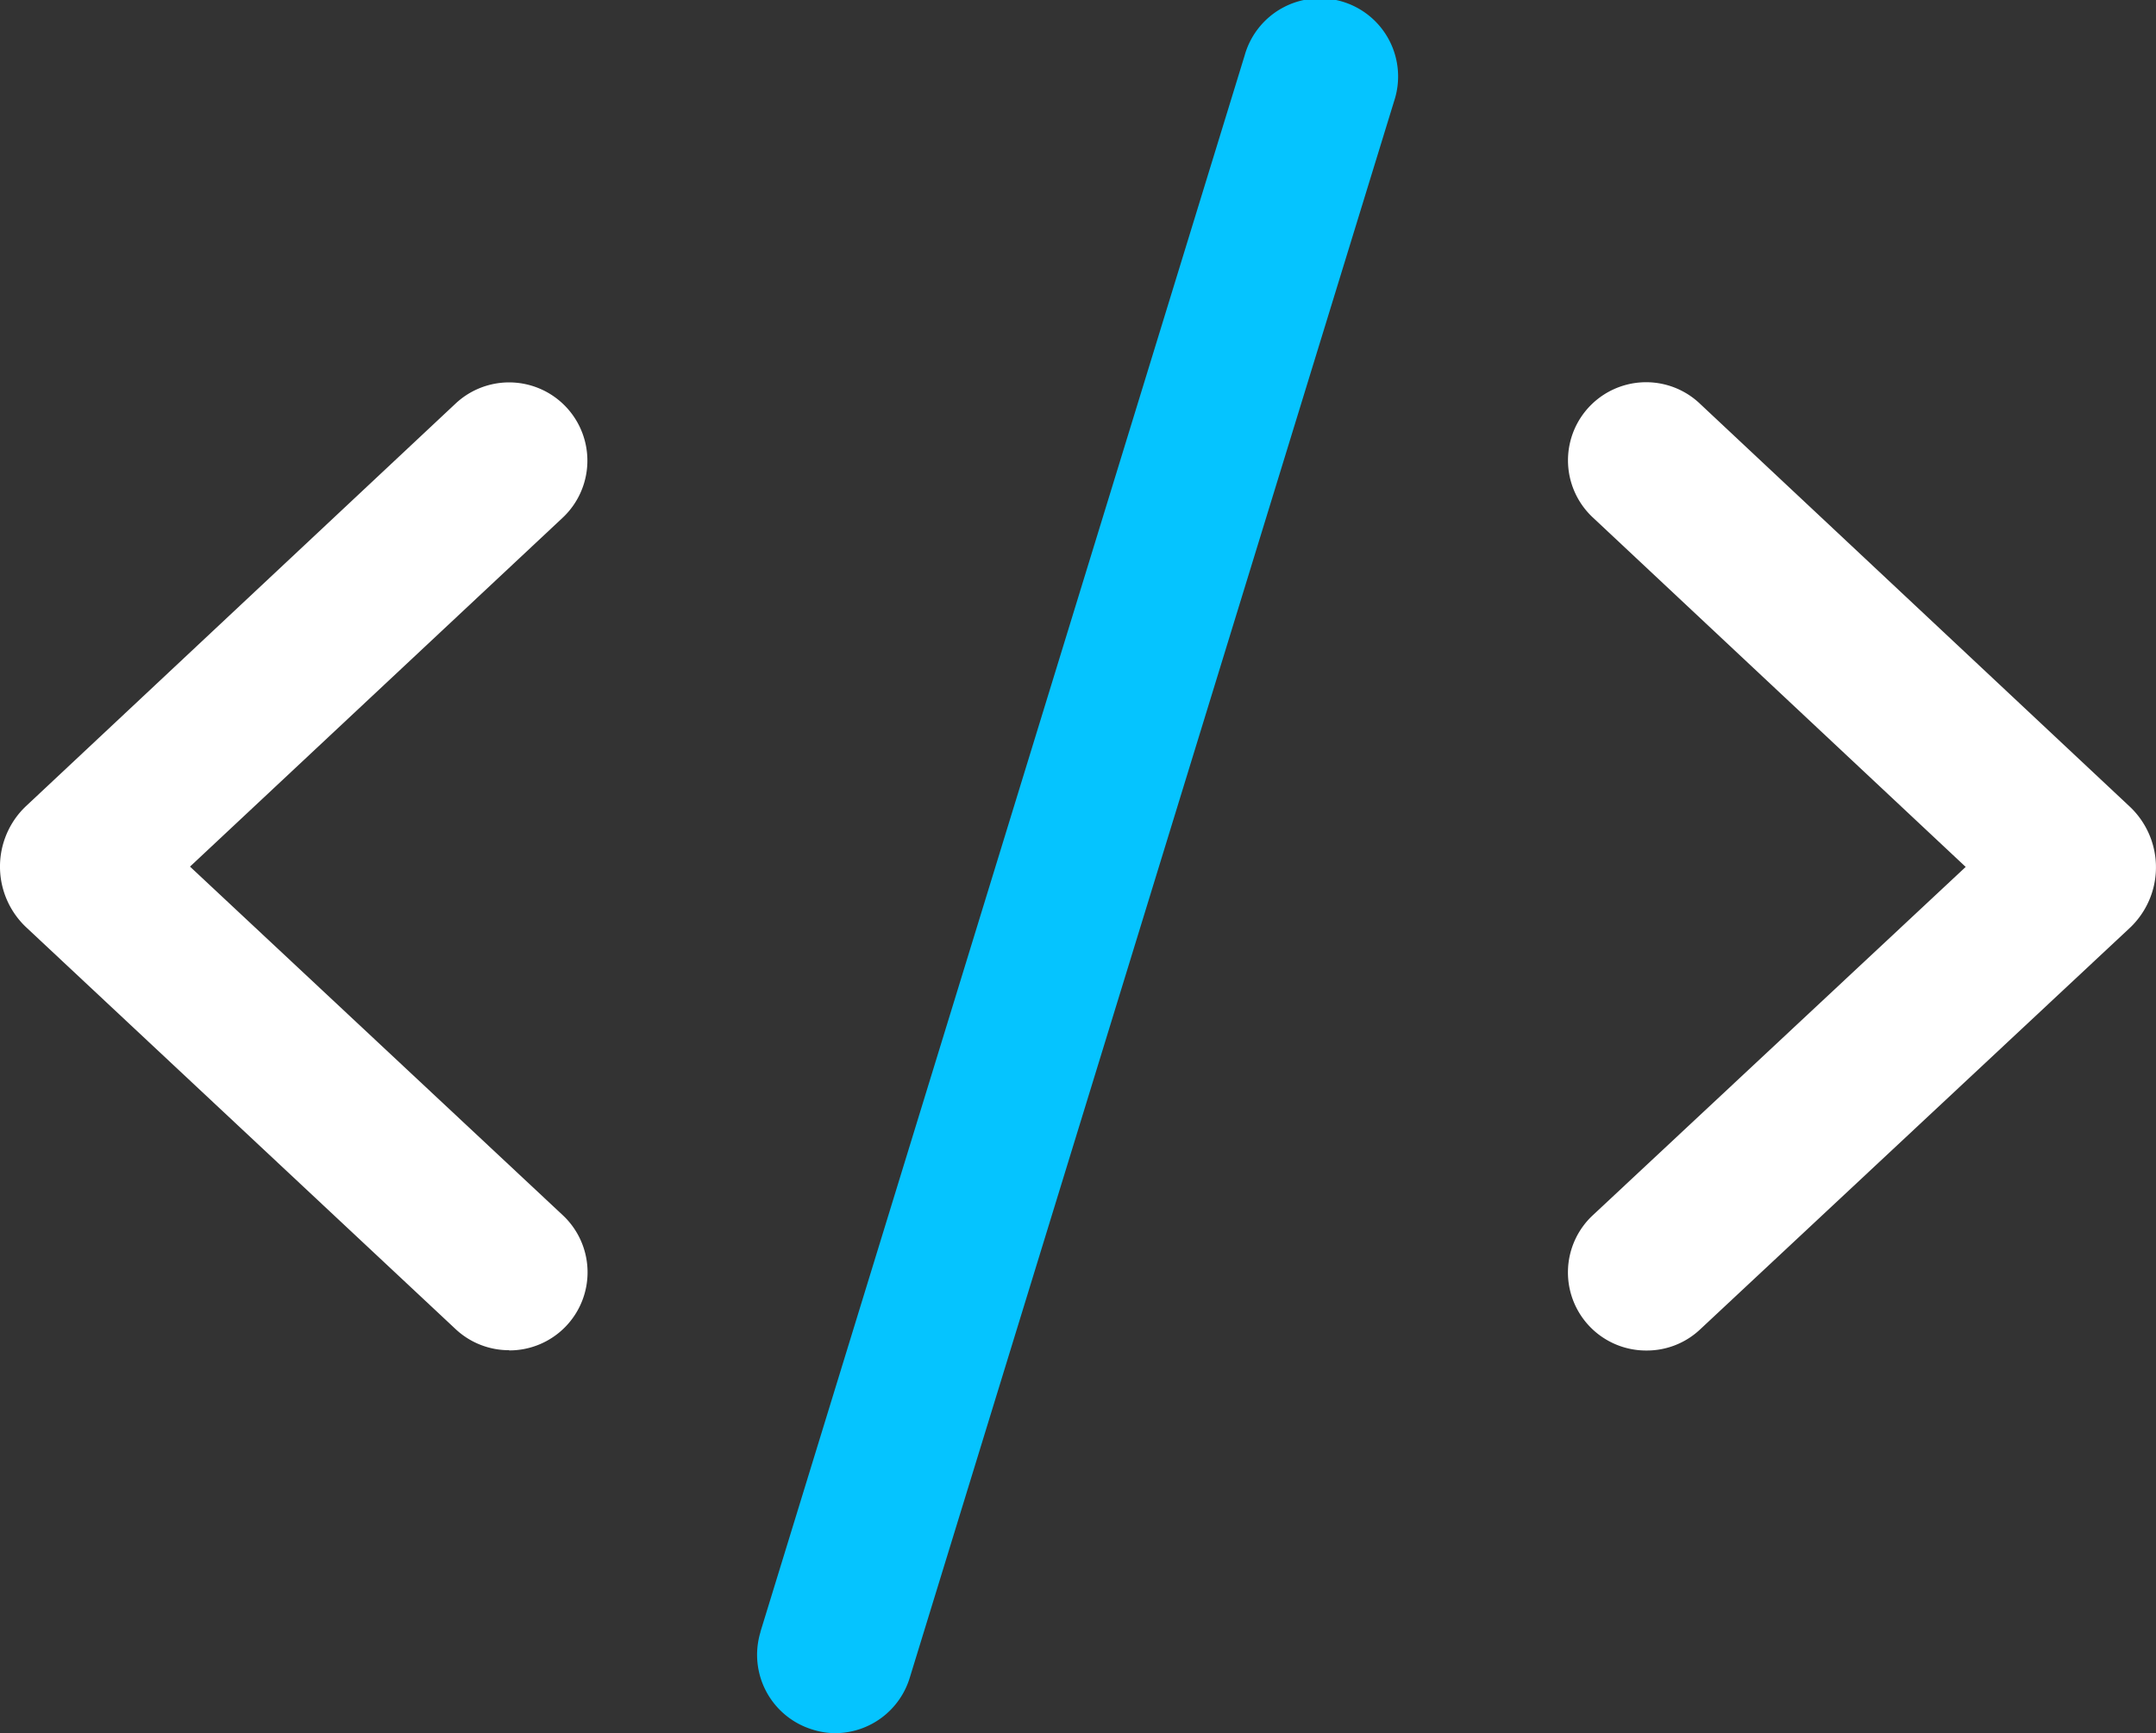
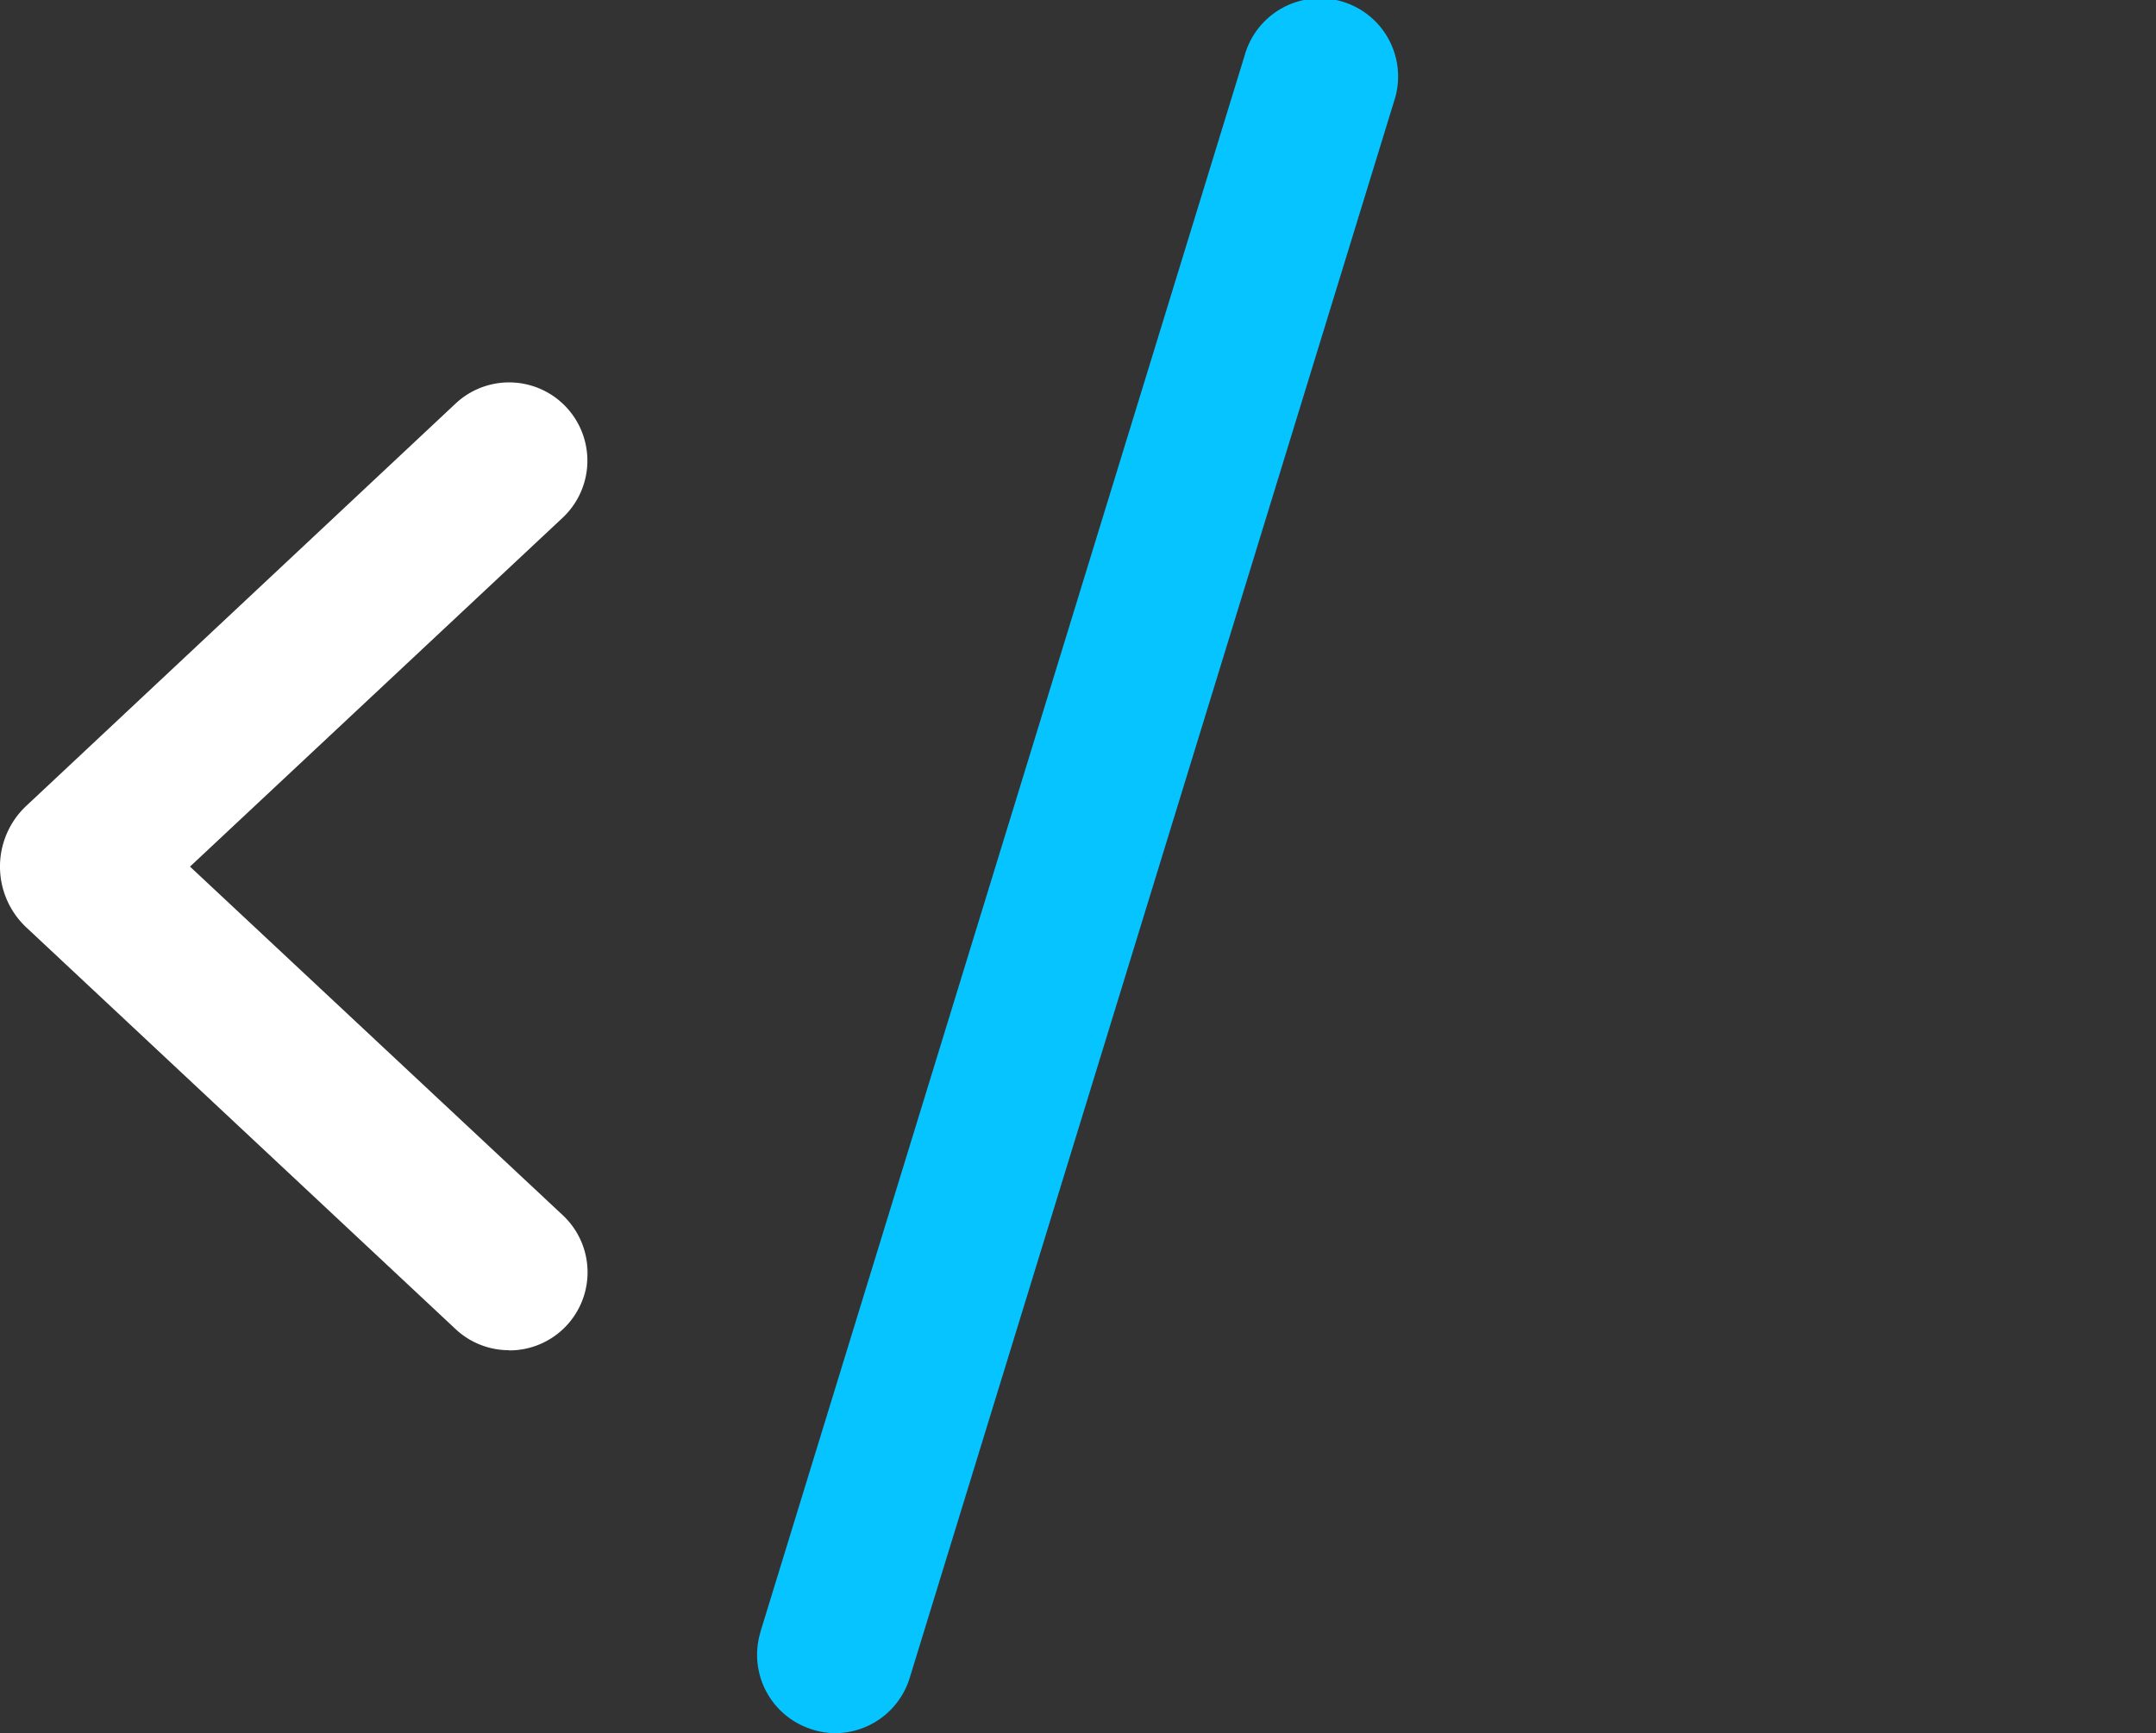
<svg xmlns="http://www.w3.org/2000/svg" width="78" height="62.718" viewBox="0 0 78 62.718">
  <rect x="0" y="0" width="78" height="62.718" fill="#333333" stroke="none" />
  <g id="Group_336" data-name="Group 336" transform="translate(-1244.469 -1523.941)">
    <g id="Group_328" data-name="Group 328" transform="translate(1244.469 1523.942)">
-       <path id="Path_11671" data-name="Path 11671" d="M1094.548,1074.275a2.752,2.752,0,0,1-.818-.129,2.827,2.827,0,0,1-1.89-3.524l0-.014,17.52-57.051a2.828,2.828,0,1,1,5.406,1.658h0l-17.521,57.045A2.829,2.829,0,0,1,1094.548,1074.275Z" transform="translate(-1064.329 -1011.558)" fill="#05c4ff" />
+       <path id="Path_11671" data-name="Path 11671" d="M1094.548,1074.275a2.752,2.752,0,0,1-.818-.129,2.827,2.827,0,0,1-1.89-3.524l0-.014,17.52-57.051a2.828,2.828,0,1,1,5.406,1.658l-17.521,57.045A2.829,2.829,0,0,1,1094.548,1074.275Z" transform="translate(-1064.329 -1011.558)" fill="#05c4ff" />
      <path id="Path_11672" data-name="Path 11672" d="M1073.973,1064.852a2.827,2.827,0,0,1-1.93-.754l-15.541-14.546a3.017,3.017,0,0,1-.137-4.263c.045-.047.09-.092.137-.136l15.529-14.556a2.831,2.831,0,1,1,3.876,4.129l-13.483,12.626,13.478,12.607a2.827,2.827,0,0,1-1.934,4.9Z" transform="translate(-1055.55 -1015.993)" fill="#fff" />
-       <path id="Path_11673" data-name="Path 11673" d="M1133.292,1064.861a2.827,2.827,0,0,1-1.93-4.9l13.485-12.6-13.474-12.631a2.827,2.827,0,1,1,3.826-4.163l.041.039,15.534,14.565a3.016,3.016,0,0,1,.144,4.263c-.046.049-.095.1-.144.144l-15.537,14.521A2.809,2.809,0,0,1,1133.292,1064.861Z" transform="translate(-1073.732 -1015.991)" fill="#fff" />
    </g>
  </g>
</svg>